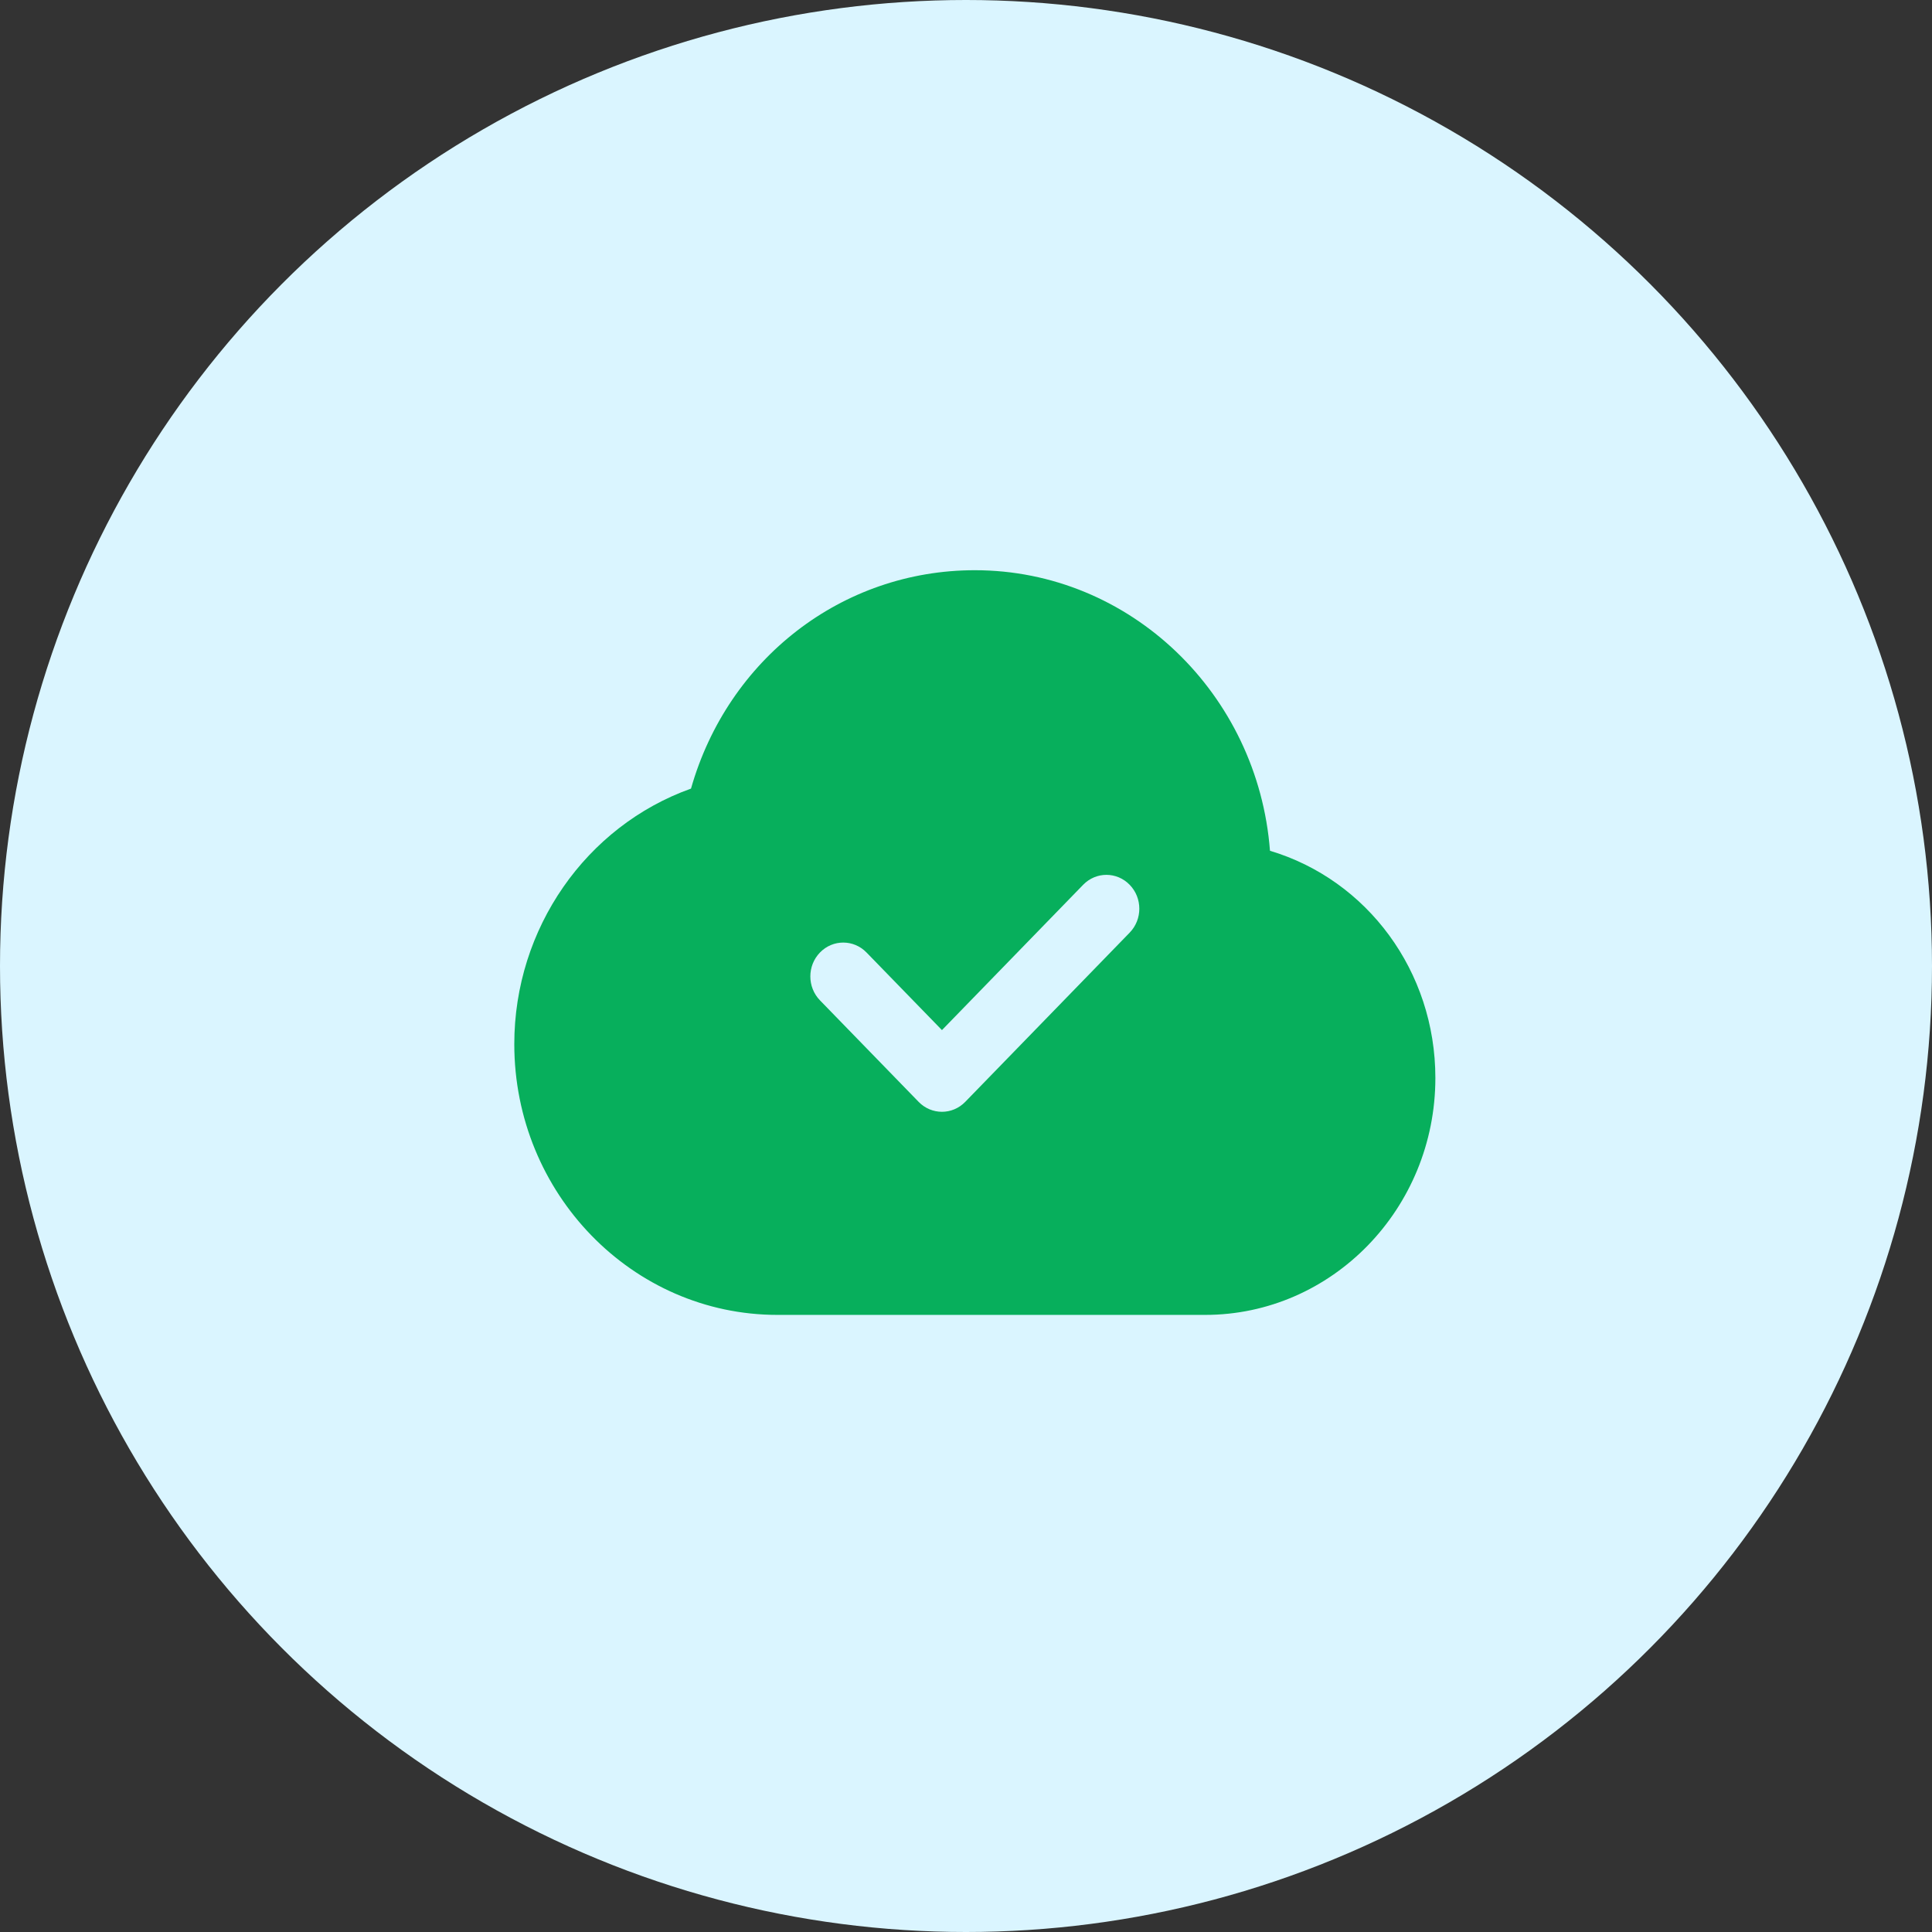
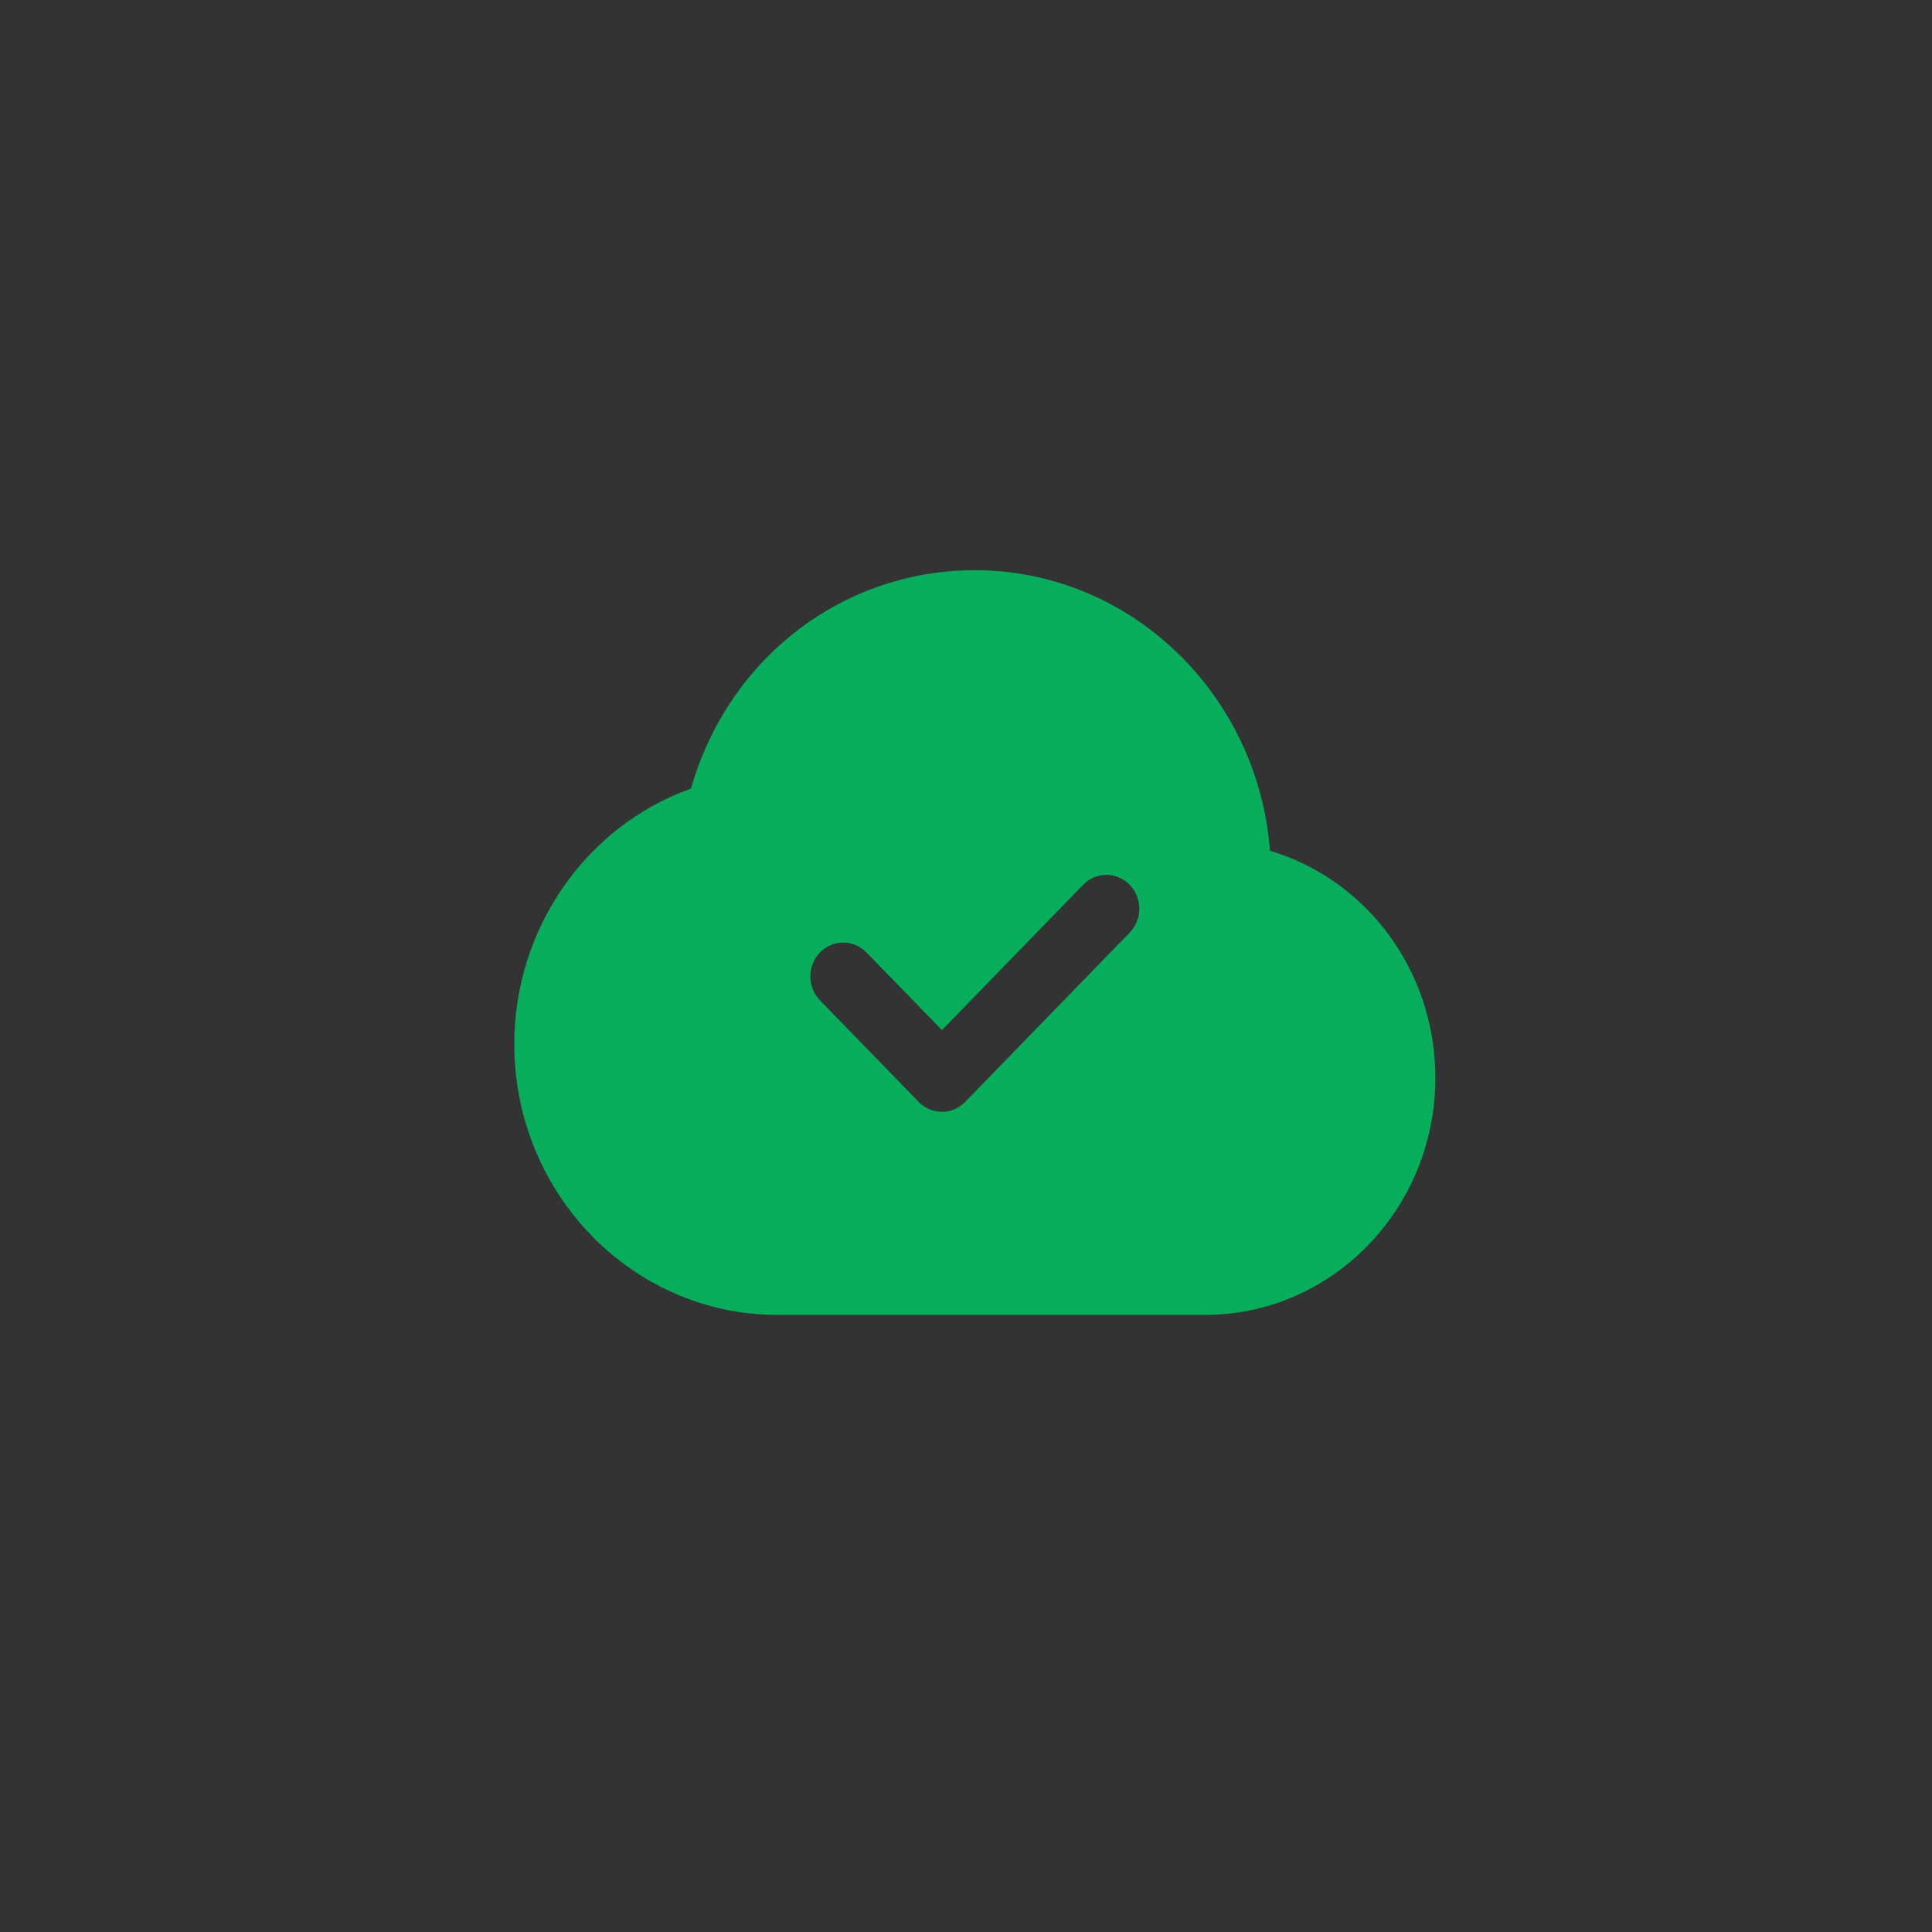
<svg xmlns="http://www.w3.org/2000/svg" width="56" height="56" viewBox="0 0 56 56" fill="none">
  <rect x="0" y="0" width="56" height="56" fill="#333333" stroke="none" />
-   <circle cx="28" cy="28" r="28" fill="#DAF5FF" />
  <path d="M36.811 24.66C36.464 20.116 32.76 16.528 28.256 16.528C24.404 16.528 21.097 19.103 20.029 22.858C16.987 23.945 14.907 26.911 14.907 30.264C14.907 34.592 18.329 38.113 22.535 38.113H34.931C38.61 38.113 41.605 35.033 41.605 31.245C41.605 28.156 39.631 25.503 36.811 24.66ZM32.744 27.033L27.977 31.939C27.791 32.13 27.547 32.226 27.303 32.226C27.059 32.226 26.814 32.13 26.628 31.939L23.768 28.996C23.395 28.612 23.395 27.992 23.768 27.608C24.141 27.225 24.743 27.225 25.116 27.608L27.303 29.858L31.396 25.646C31.769 25.262 32.371 25.262 32.744 25.646C33.117 26.029 33.117 26.65 32.744 27.033Z" fill="#07AF5C" />
</svg>